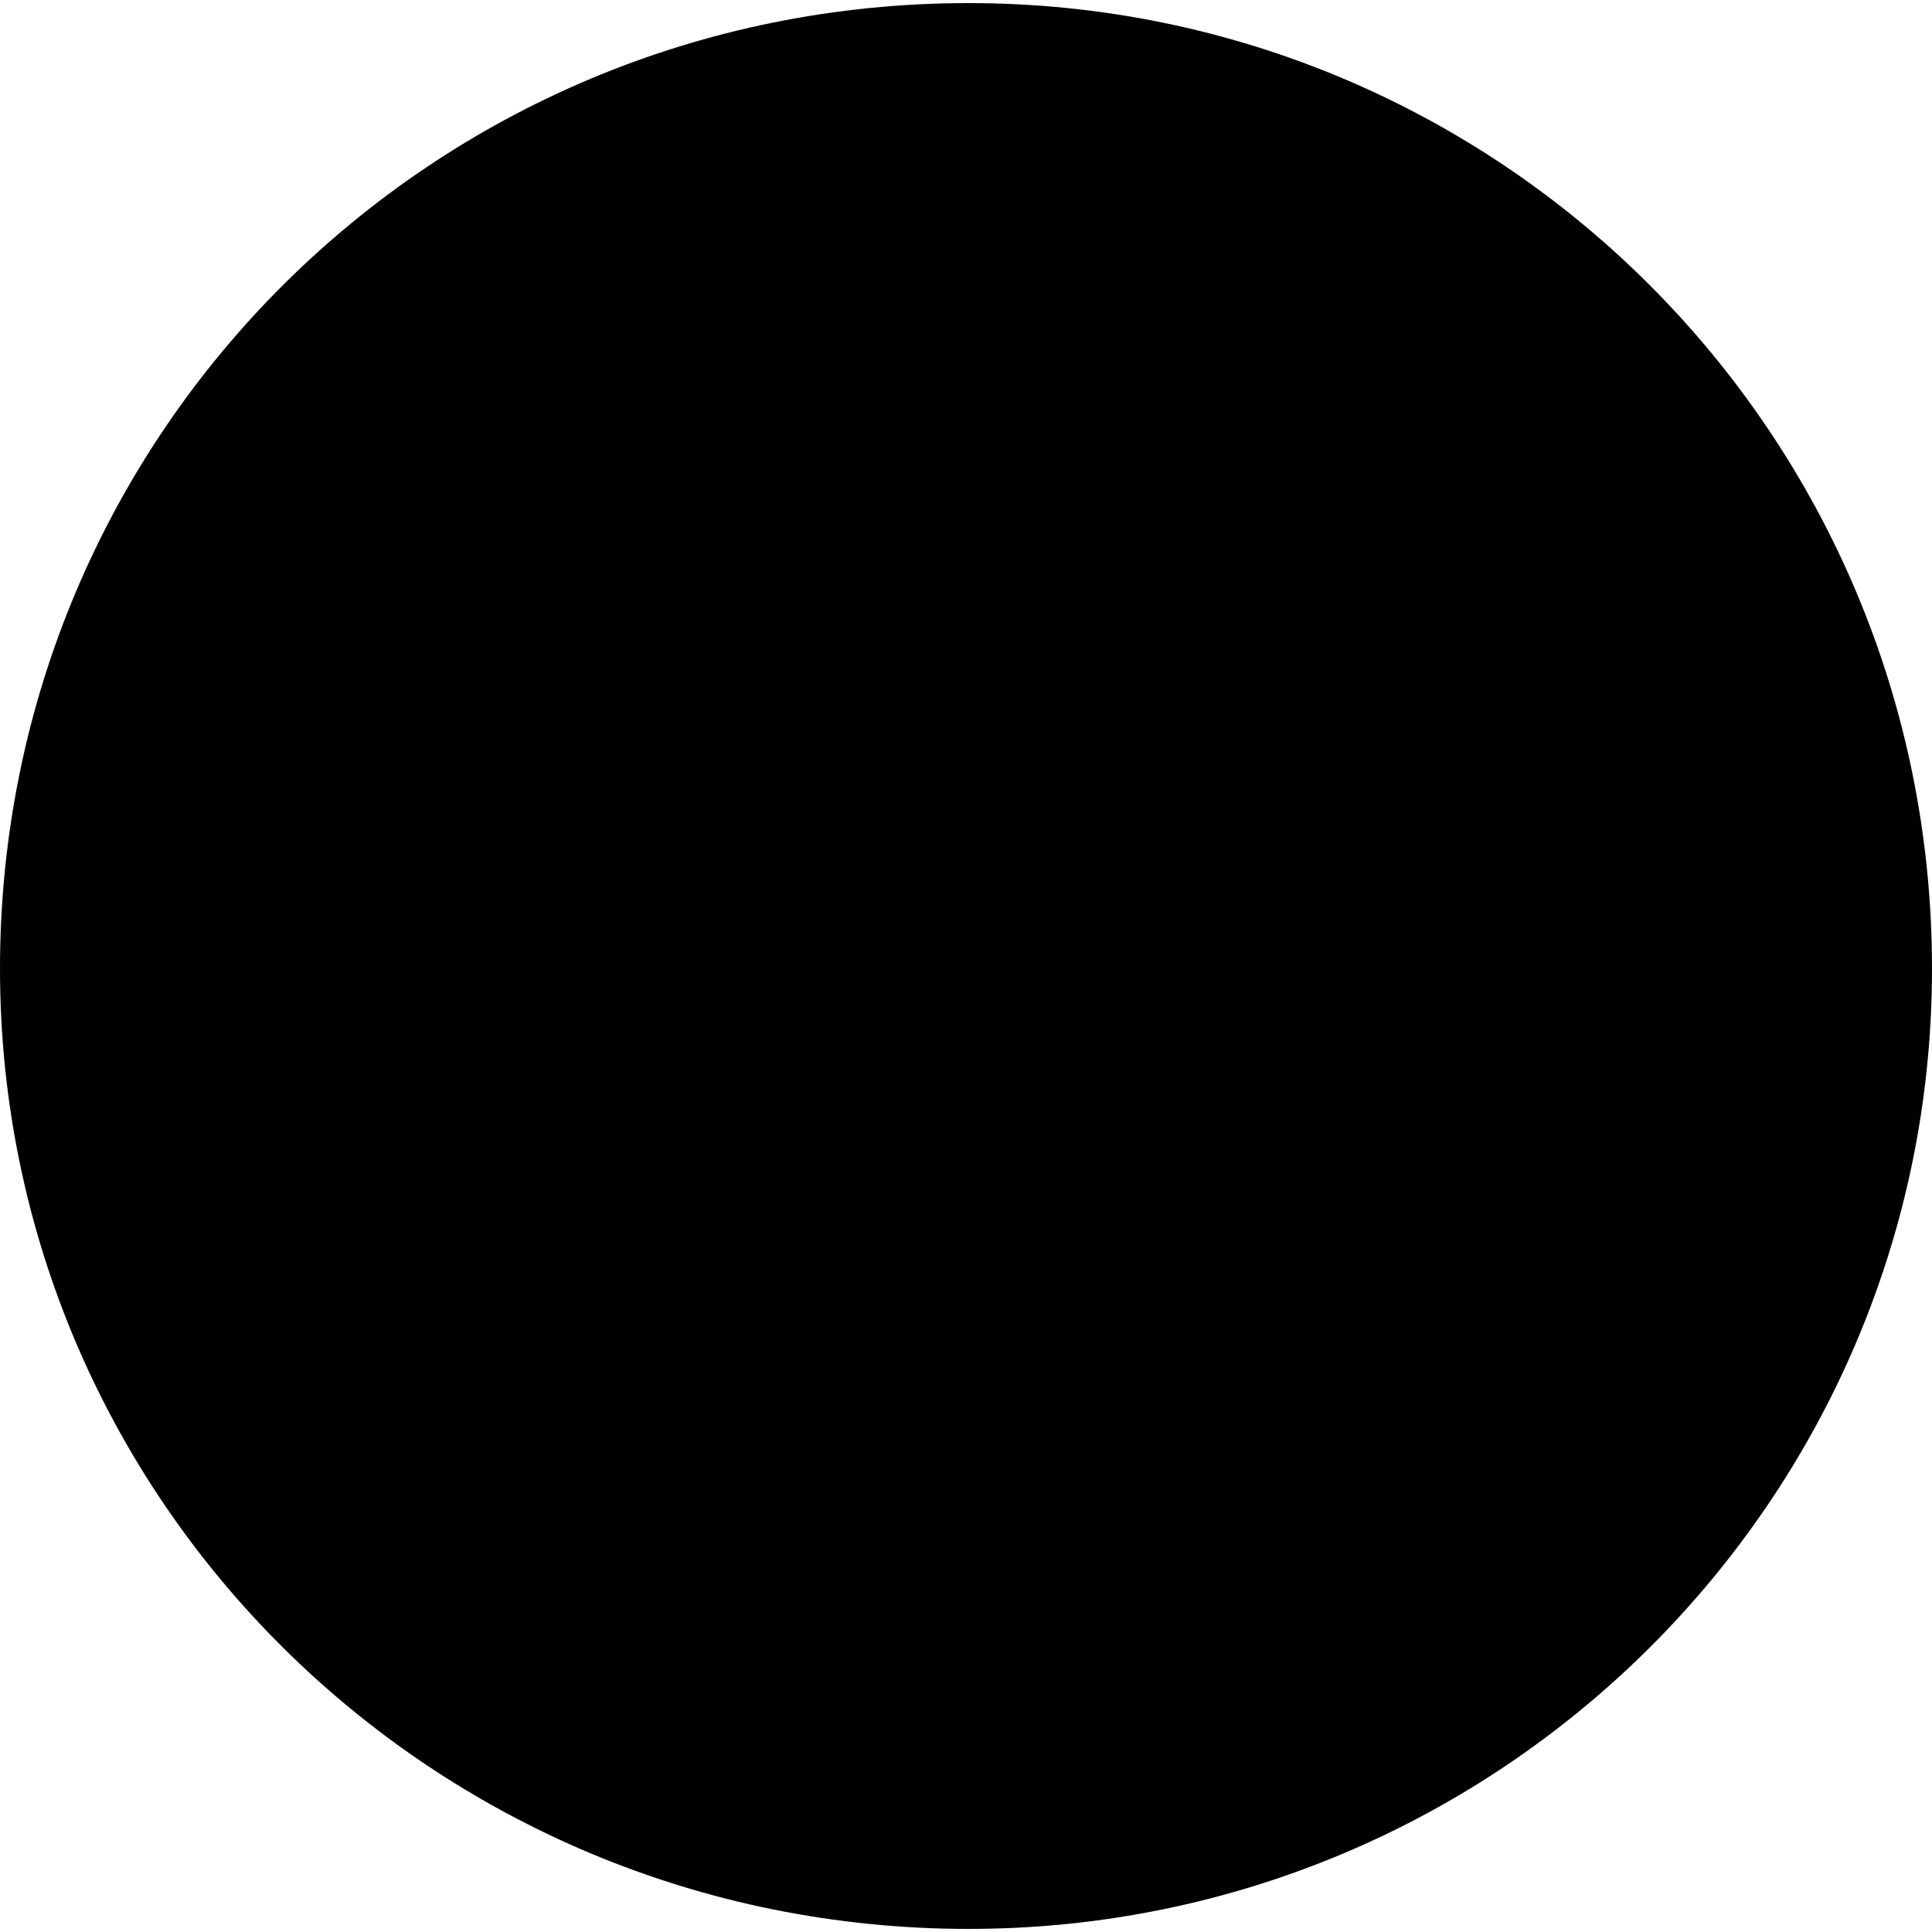
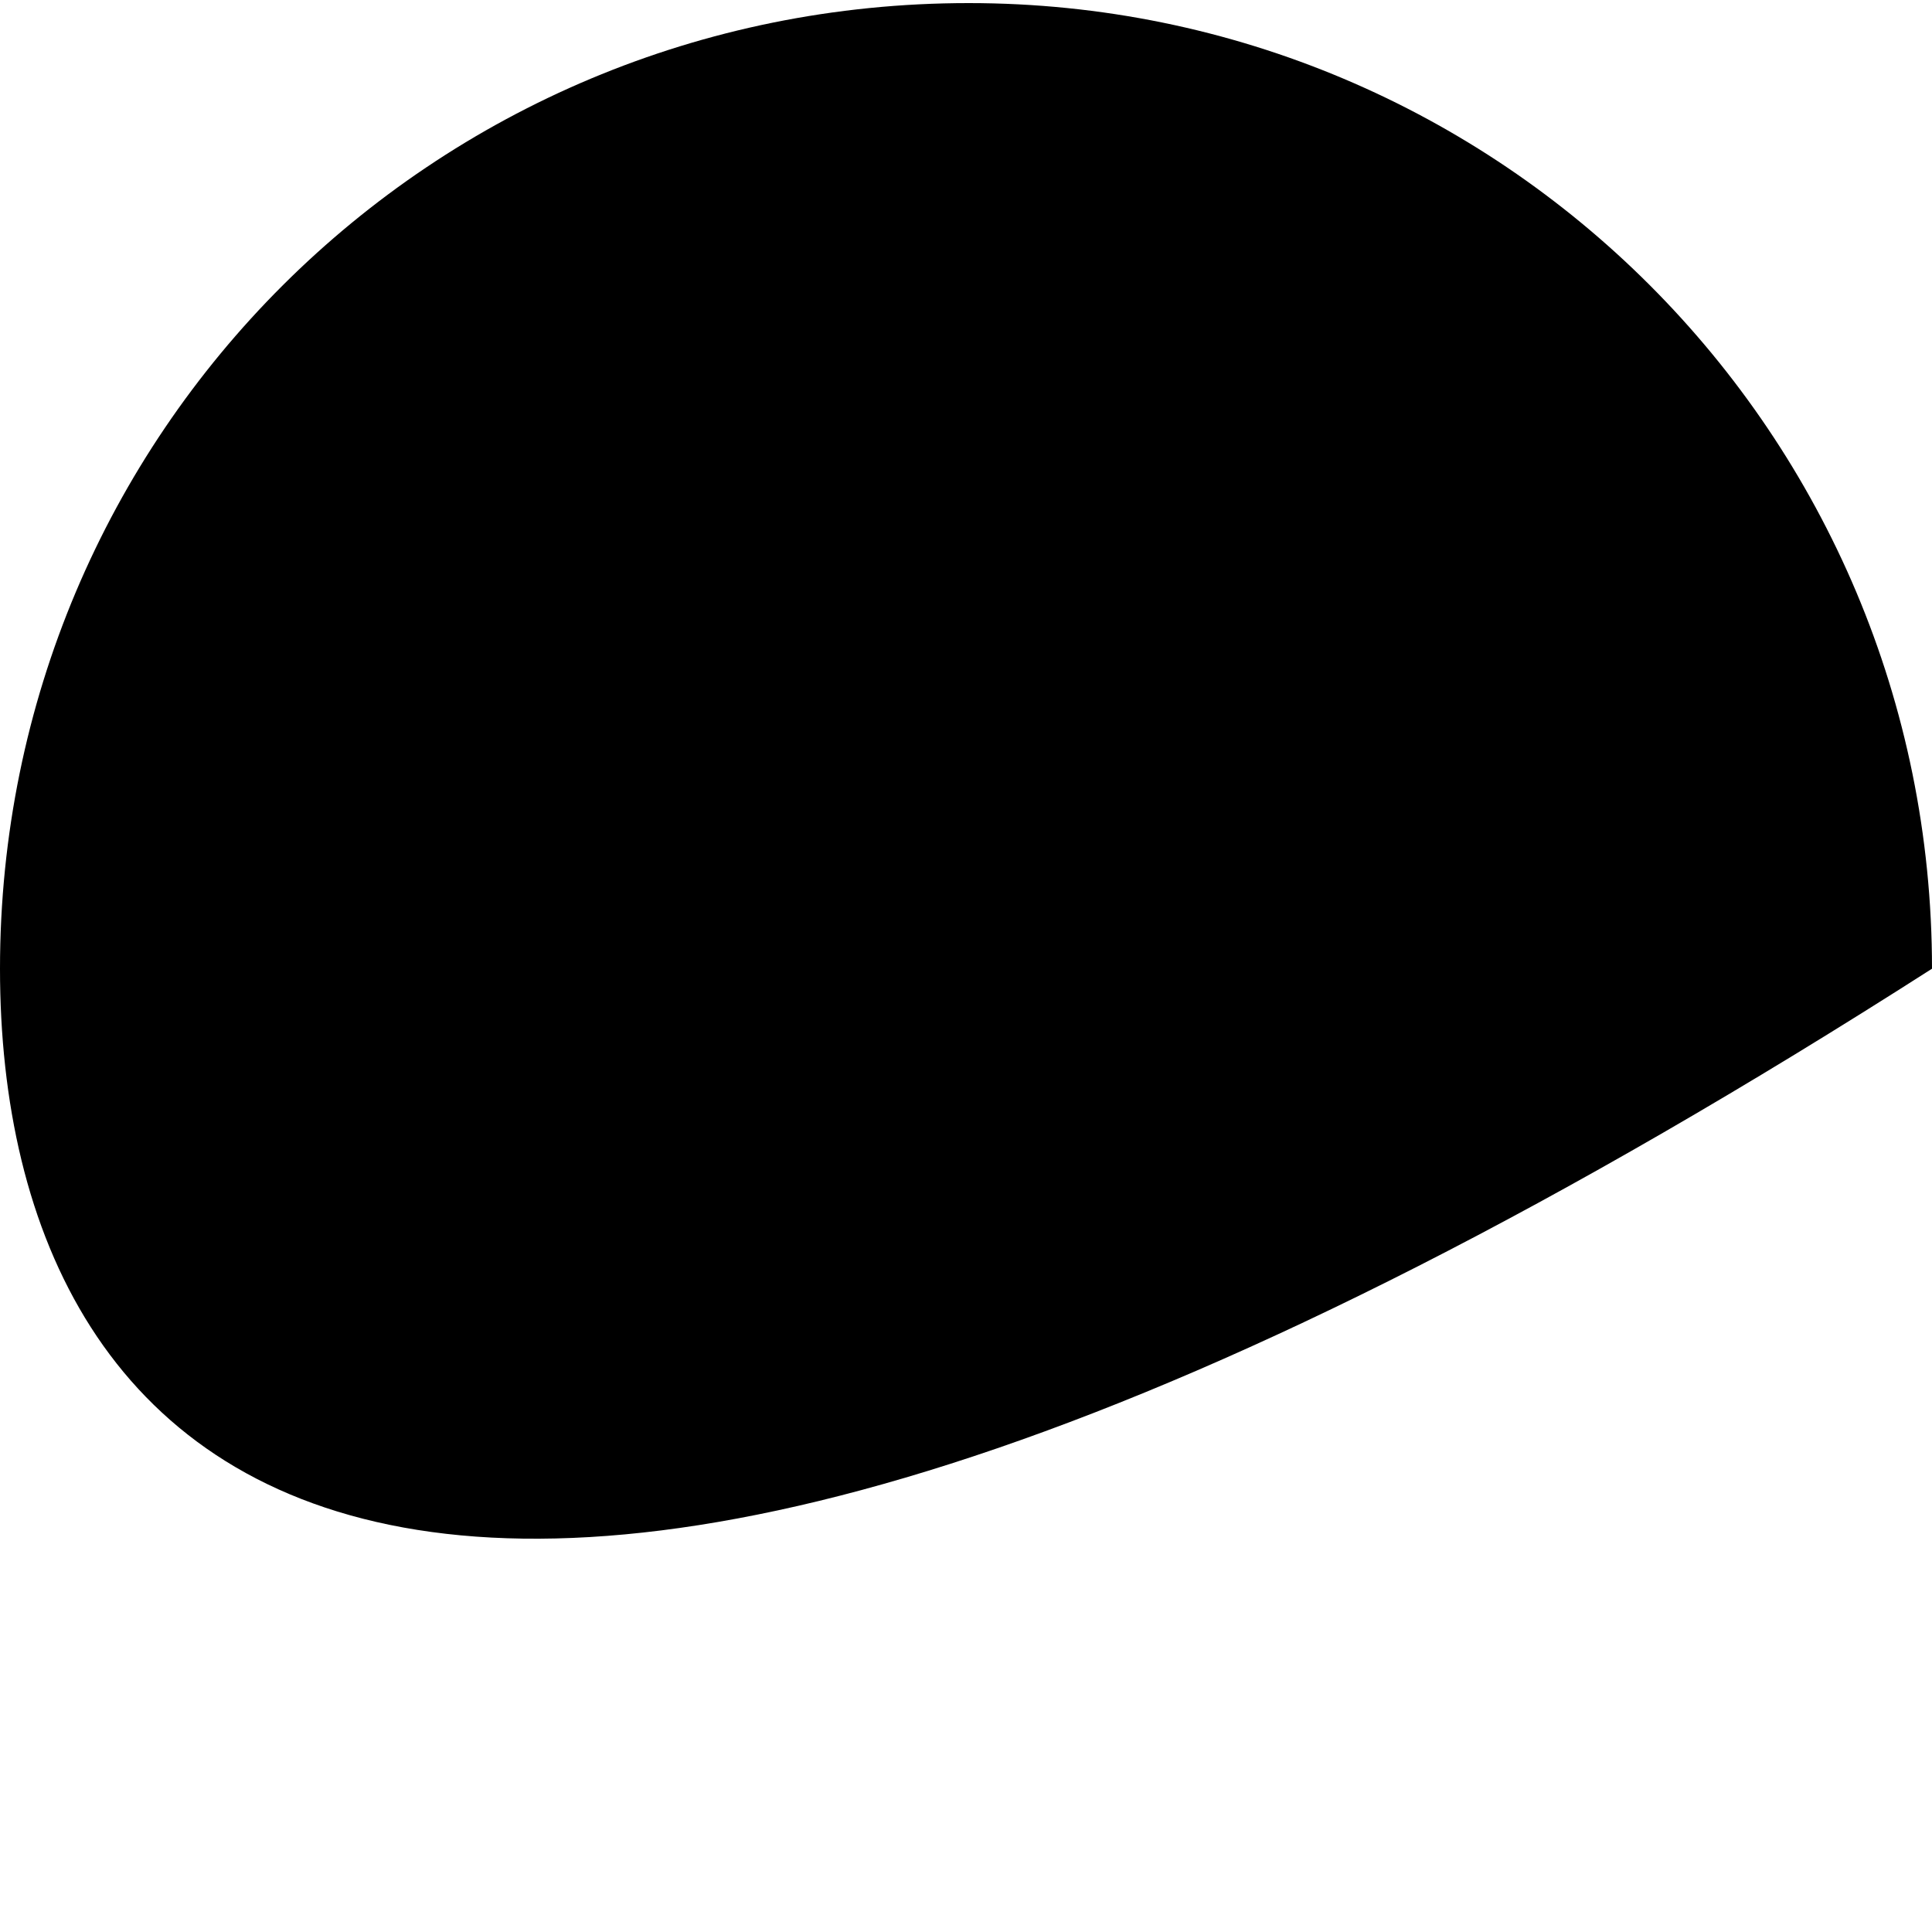
<svg xmlns="http://www.w3.org/2000/svg" viewBox="0 0 100 100">
-   <path d="M100 50.14c0 27.43-22.34 49.7-49.86 49.7C22.34 99.84 0 77.57 0 50.14 0 22.43 22.34.16 50.14.16 77.66.16 100 22.43 100 50.14h0z" />
+   <path d="M100 50.14C22.34 99.84 0 77.57 0 50.14 0 22.43 22.34.16 50.14.16 77.66.16 100 22.43 100 50.14h0z" />
</svg>